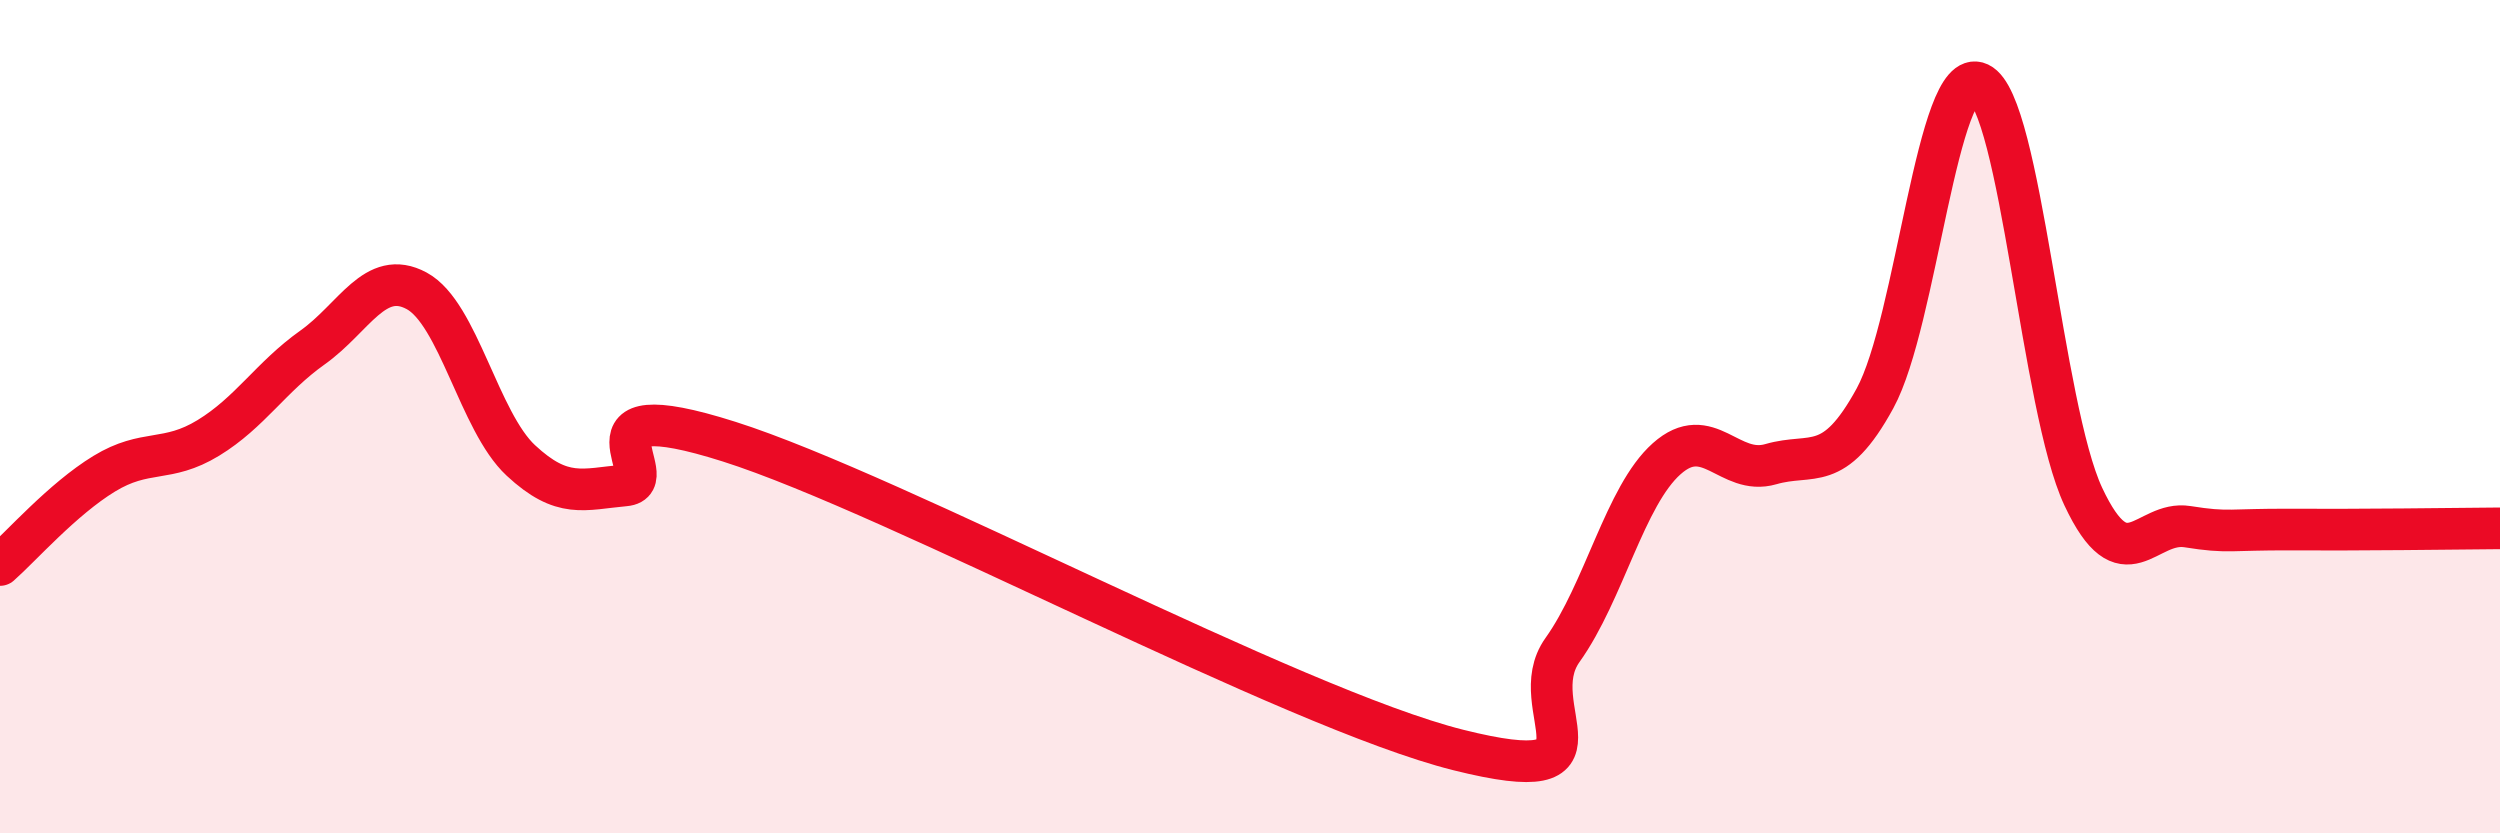
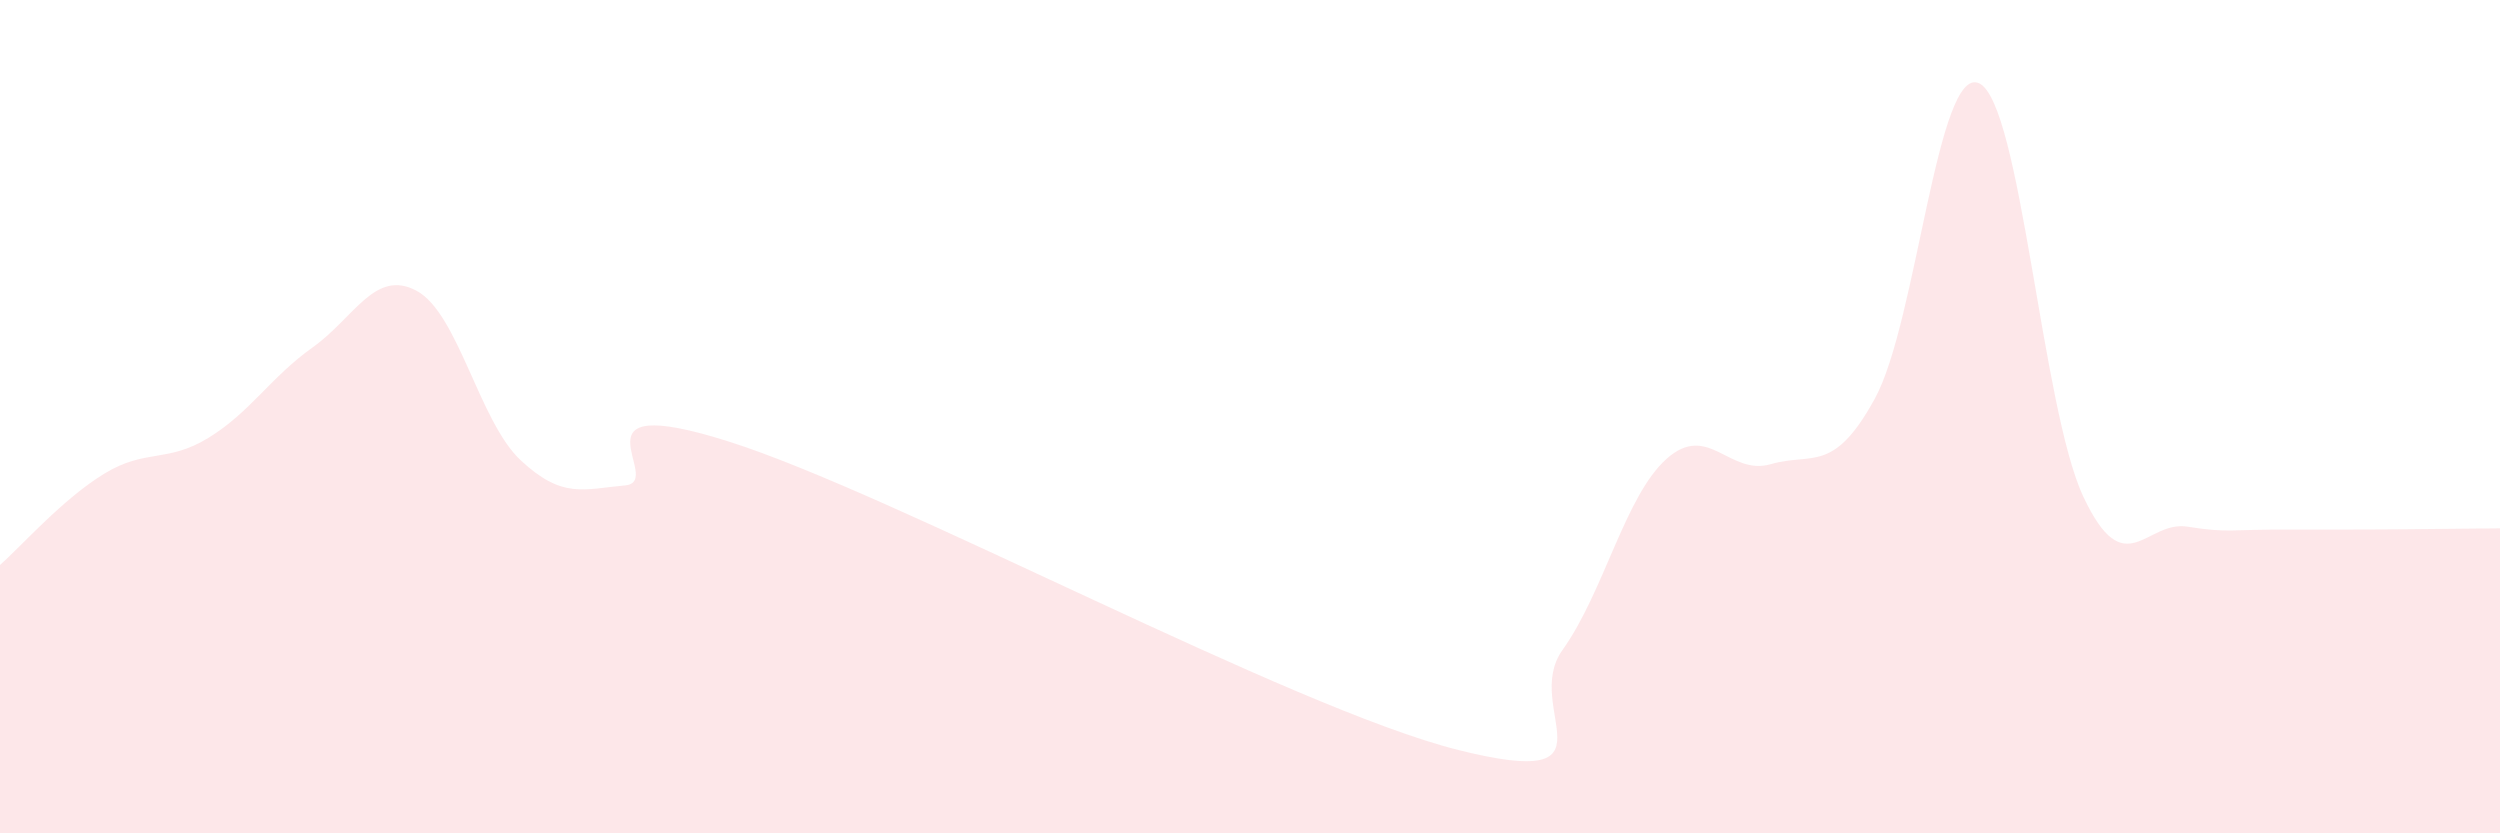
<svg xmlns="http://www.w3.org/2000/svg" width="60" height="20" viewBox="0 0 60 20">
  <path d="M 0,13.56 C 0.5,13.12 1.5,11.98 2.5,11.37 C 3.5,10.76 4,11.12 5,10.51 C 6,9.9 6.5,9.05 7.5,8.34 C 8.5,7.63 9,6.44 10,6.98 C 11,7.52 11.5,10.12 12.5,11.05 C 13.5,11.98 14,11.74 15,11.65 C 16,11.56 13.5,9.33 17.5,10.6 C 21.5,11.87 31,17 35,18 C 39,19 36.5,17 37.5,15.6 C 38.5,14.2 39,11.9 40,11.01 C 41,10.12 41.5,11.43 42.5,11.14 C 43.5,10.85 44,11.39 45,9.56 C 46,7.73 46.5,1.53 47.5,2 C 48.5,2.47 49,9.79 50,11.92 C 51,14.05 51.5,12.48 52.5,12.64 C 53.5,12.8 53.5,12.7 55,12.71 C 56.5,12.72 59,12.69 60,12.68L60 20L0 20Z" fill="#EB0A25" opacity="0.1" stroke-linecap="round" stroke-linejoin="round" />
-   <path d="M 0,13.56 C 0.5,13.12 1.5,11.98 2.5,11.37 C 3.5,10.76 4,11.12 5,10.51 C 6,9.9 6.5,9.05 7.5,8.34 C 8.5,7.63 9,6.44 10,6.98 C 11,7.52 11.5,10.12 12.5,11.05 C 13.5,11.98 14,11.74 15,11.65 C 16,11.56 13.5,9.33 17.5,10.6 C 21.5,11.87 31,17 35,18 C 39,19 36.5,17 37.5,15.6 C 38.5,14.2 39,11.9 40,11.01 C 41,10.12 41.5,11.43 42.5,11.14 C 43.5,10.85 44,11.39 45,9.56 C 46,7.73 46.5,1.53 47.5,2 C 48.5,2.47 49,9.79 50,11.92 C 51,14.05 51.5,12.48 52.5,12.64 C 53.5,12.8 53.5,12.7 55,12.71 C 56.5,12.72 59,12.69 60,12.68" stroke="#EB0A25" stroke-width="1" fill="none" stroke-linecap="round" stroke-linejoin="round" />
</svg>